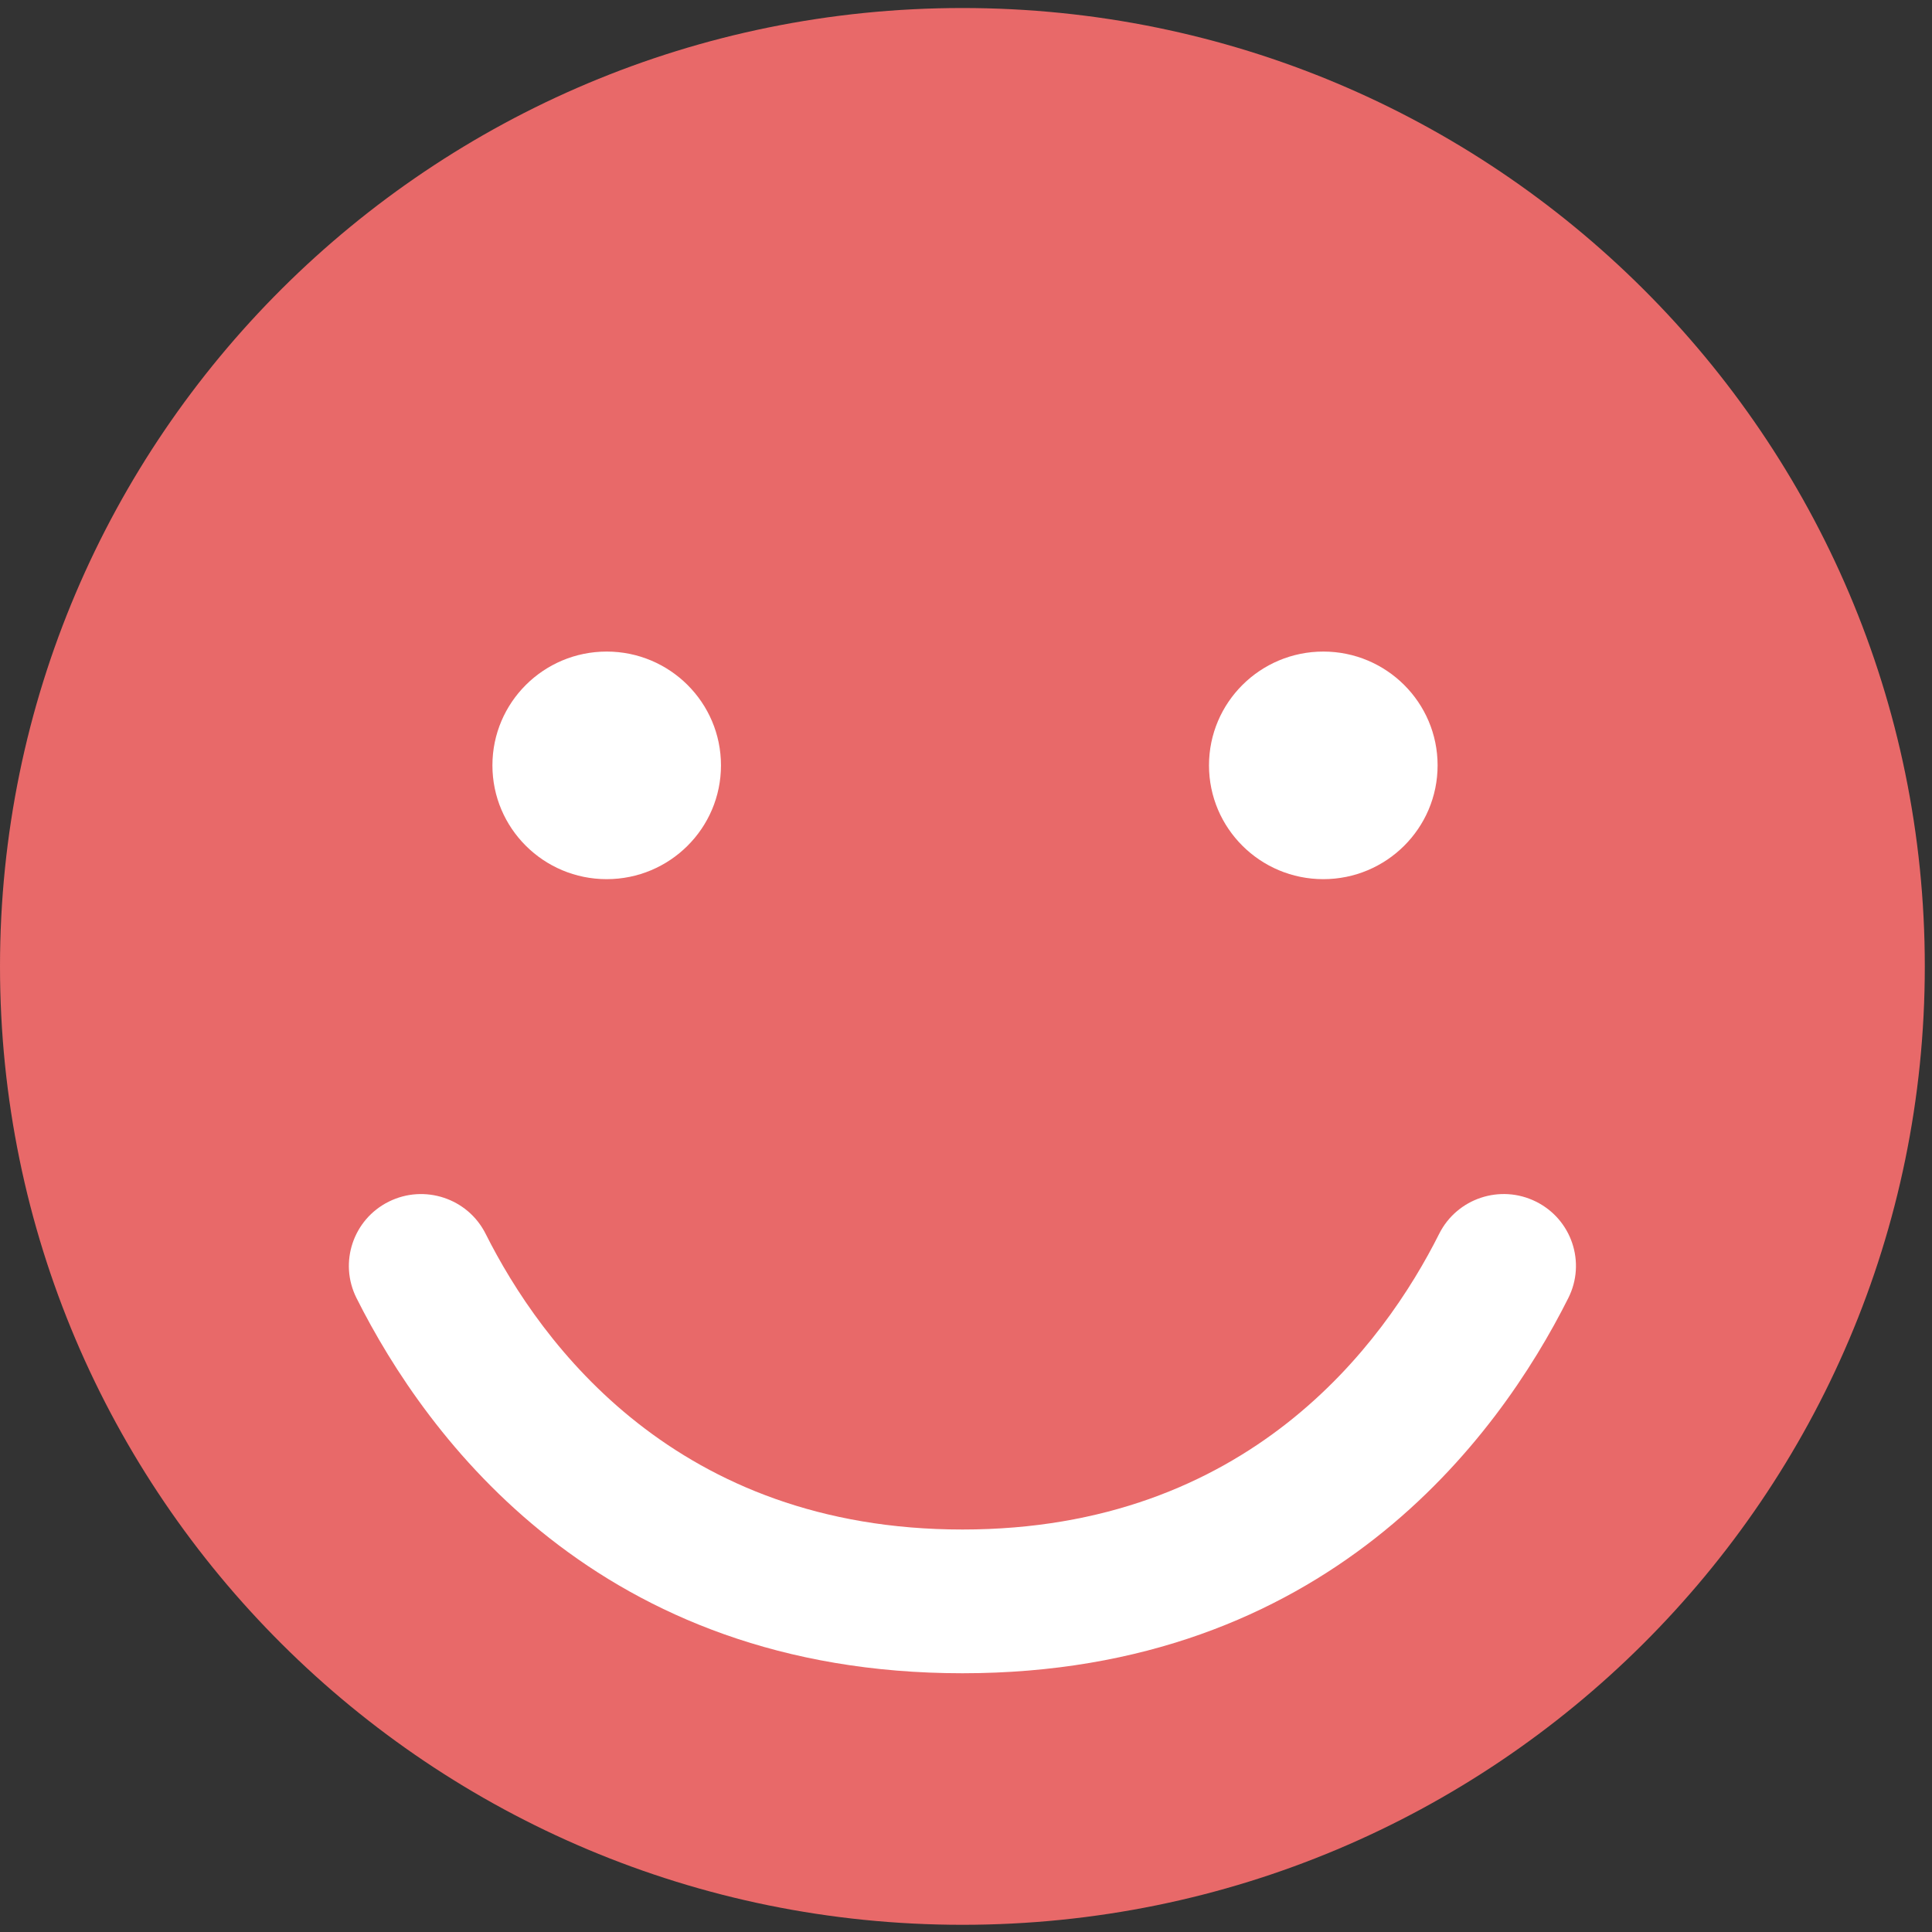
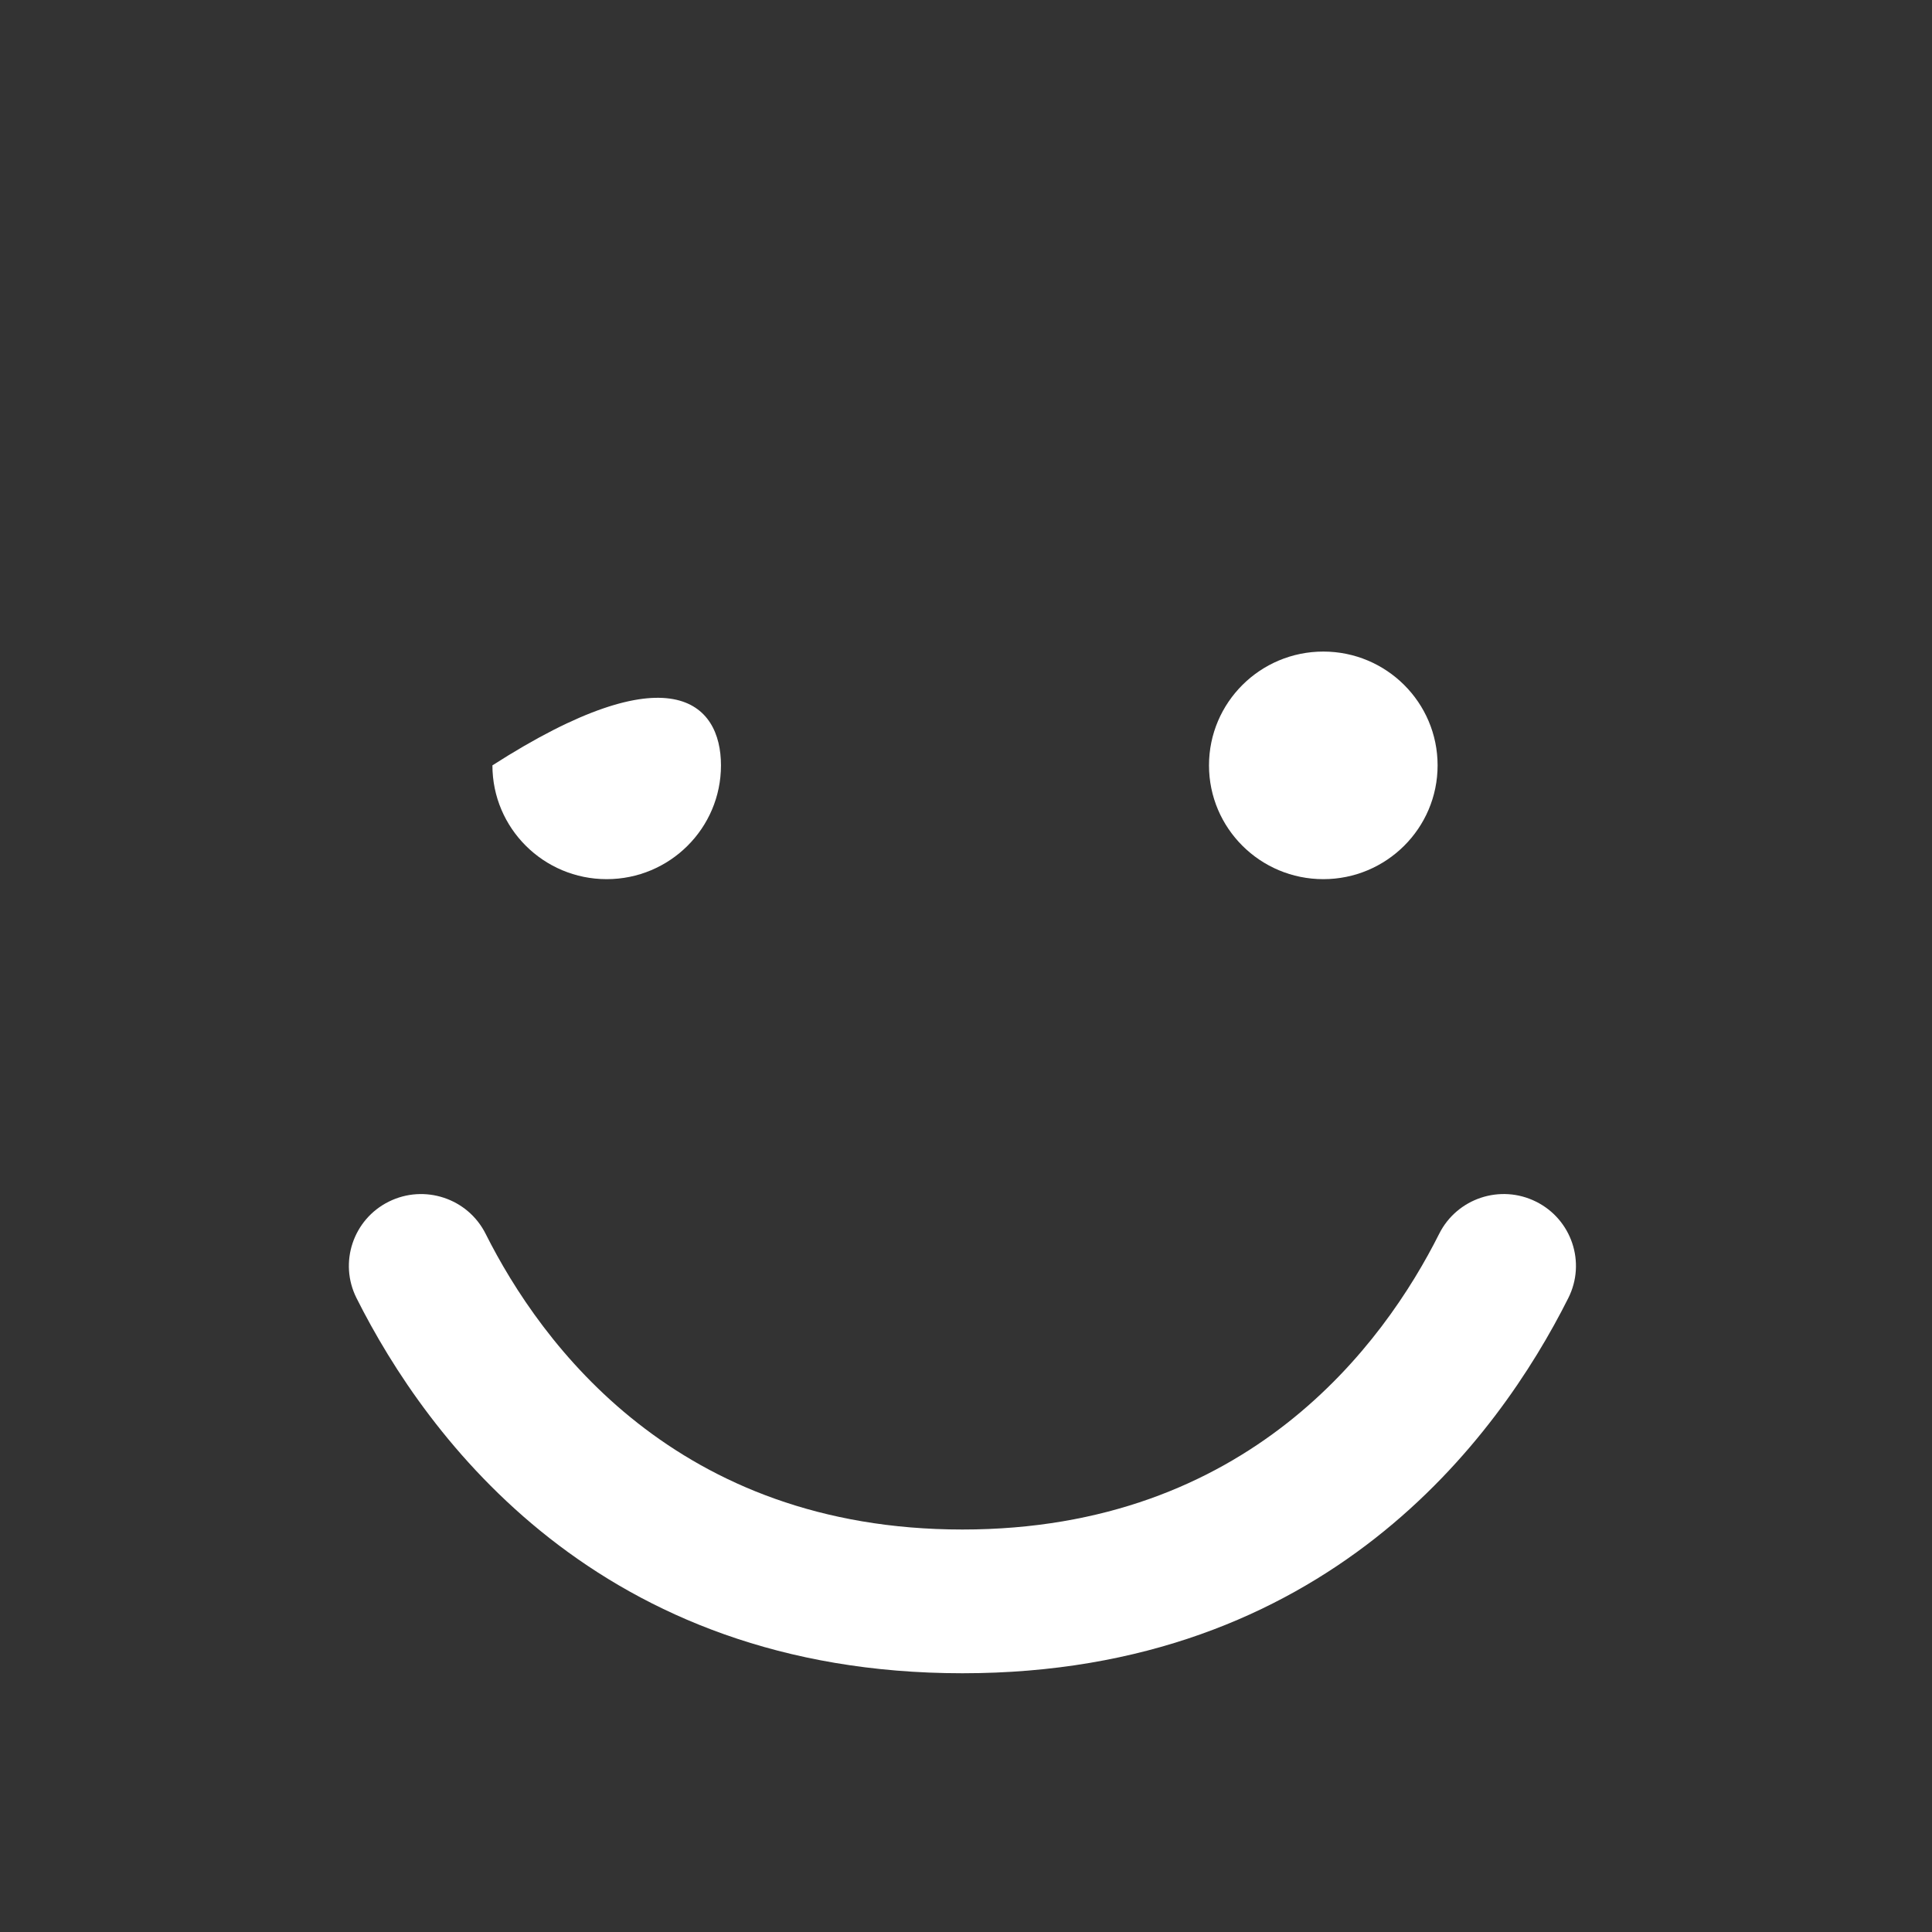
<svg xmlns="http://www.w3.org/2000/svg" width="40px" height="40px" viewBox="0 0 40 40" version="1.1">
  <rect x="0" y="0" width="40" height="40" fill="#333333" stroke="none" />
  <title>ico_rev_good</title>
  <desc>Created with Sketch.</desc>
  <defs />
  <g id="App_sp" stroke="none" stroke-width="1" fill="none" fill-rule="evenodd">
    <g id="parts" transform="translate(-750, -602)">
      <g id="Page-1" transform="translate(750, 602)">
        <g id="Group-3" transform="translate(0, 0.018)" fill="#E86969">
-           <path d="M39.851,19.991 C39.851,30.949 30.93,39.833 19.926,39.833 C8.921,39.833 3.34728033e-05,30.949 3.34728033e-05,19.991 C3.34728033e-05,9.032 8.921,0.148 19.926,0.148 C30.93,0.148 39.851,9.032 39.851,19.991" id="Fill-1" />
-         </g>
-         <path d="M14.927,15.846 C14.927,17.147 13.867,18.202 12.561,18.202 C11.254,18.202 10.195,17.147 10.195,15.846 C10.195,14.545 11.254,13.49 12.561,13.49 C13.867,13.49 14.927,14.545 14.927,15.846" id="Fill-4" fill="#FFFFFF" />
+           </g>
+         <path d="M14.927,15.846 C14.927,17.147 13.867,18.202 12.561,18.202 C11.254,18.202 10.195,17.147 10.195,15.846 C13.867,13.49 14.927,14.545 14.927,15.846" id="Fill-4" fill="#FFFFFF" />
        <path d="M29.764,15.846 C29.764,17.147 28.704,18.202 27.398,18.202 C26.091,18.202 25.031,17.147 25.031,15.846 C25.031,14.545 26.091,13.49 27.398,13.49 C28.704,13.49 29.764,14.545 29.764,15.846" id="Fill-6" fill="#FFFFFF" />
        <path d="M19.926,34.643 C12.404,34.643 8.837,29.776 7.381,26.875 C7.012,26.14 7.311,25.246 8.049,24.879 C8.787,24.512 9.685,24.809 10.054,25.544 C11.202,27.831 14.011,31.667 19.926,31.667 C25.84,31.667 28.649,27.831 29.797,25.544 C30.166,24.809 31.064,24.511 31.802,24.879 C32.54,25.246 32.84,26.14 32.47,26.875 C31.014,29.776 27.447,34.643 19.926,34.643" id="Fill-8" fill="#FFFFFF" />
      </g>
    </g>
  </g>
</svg>